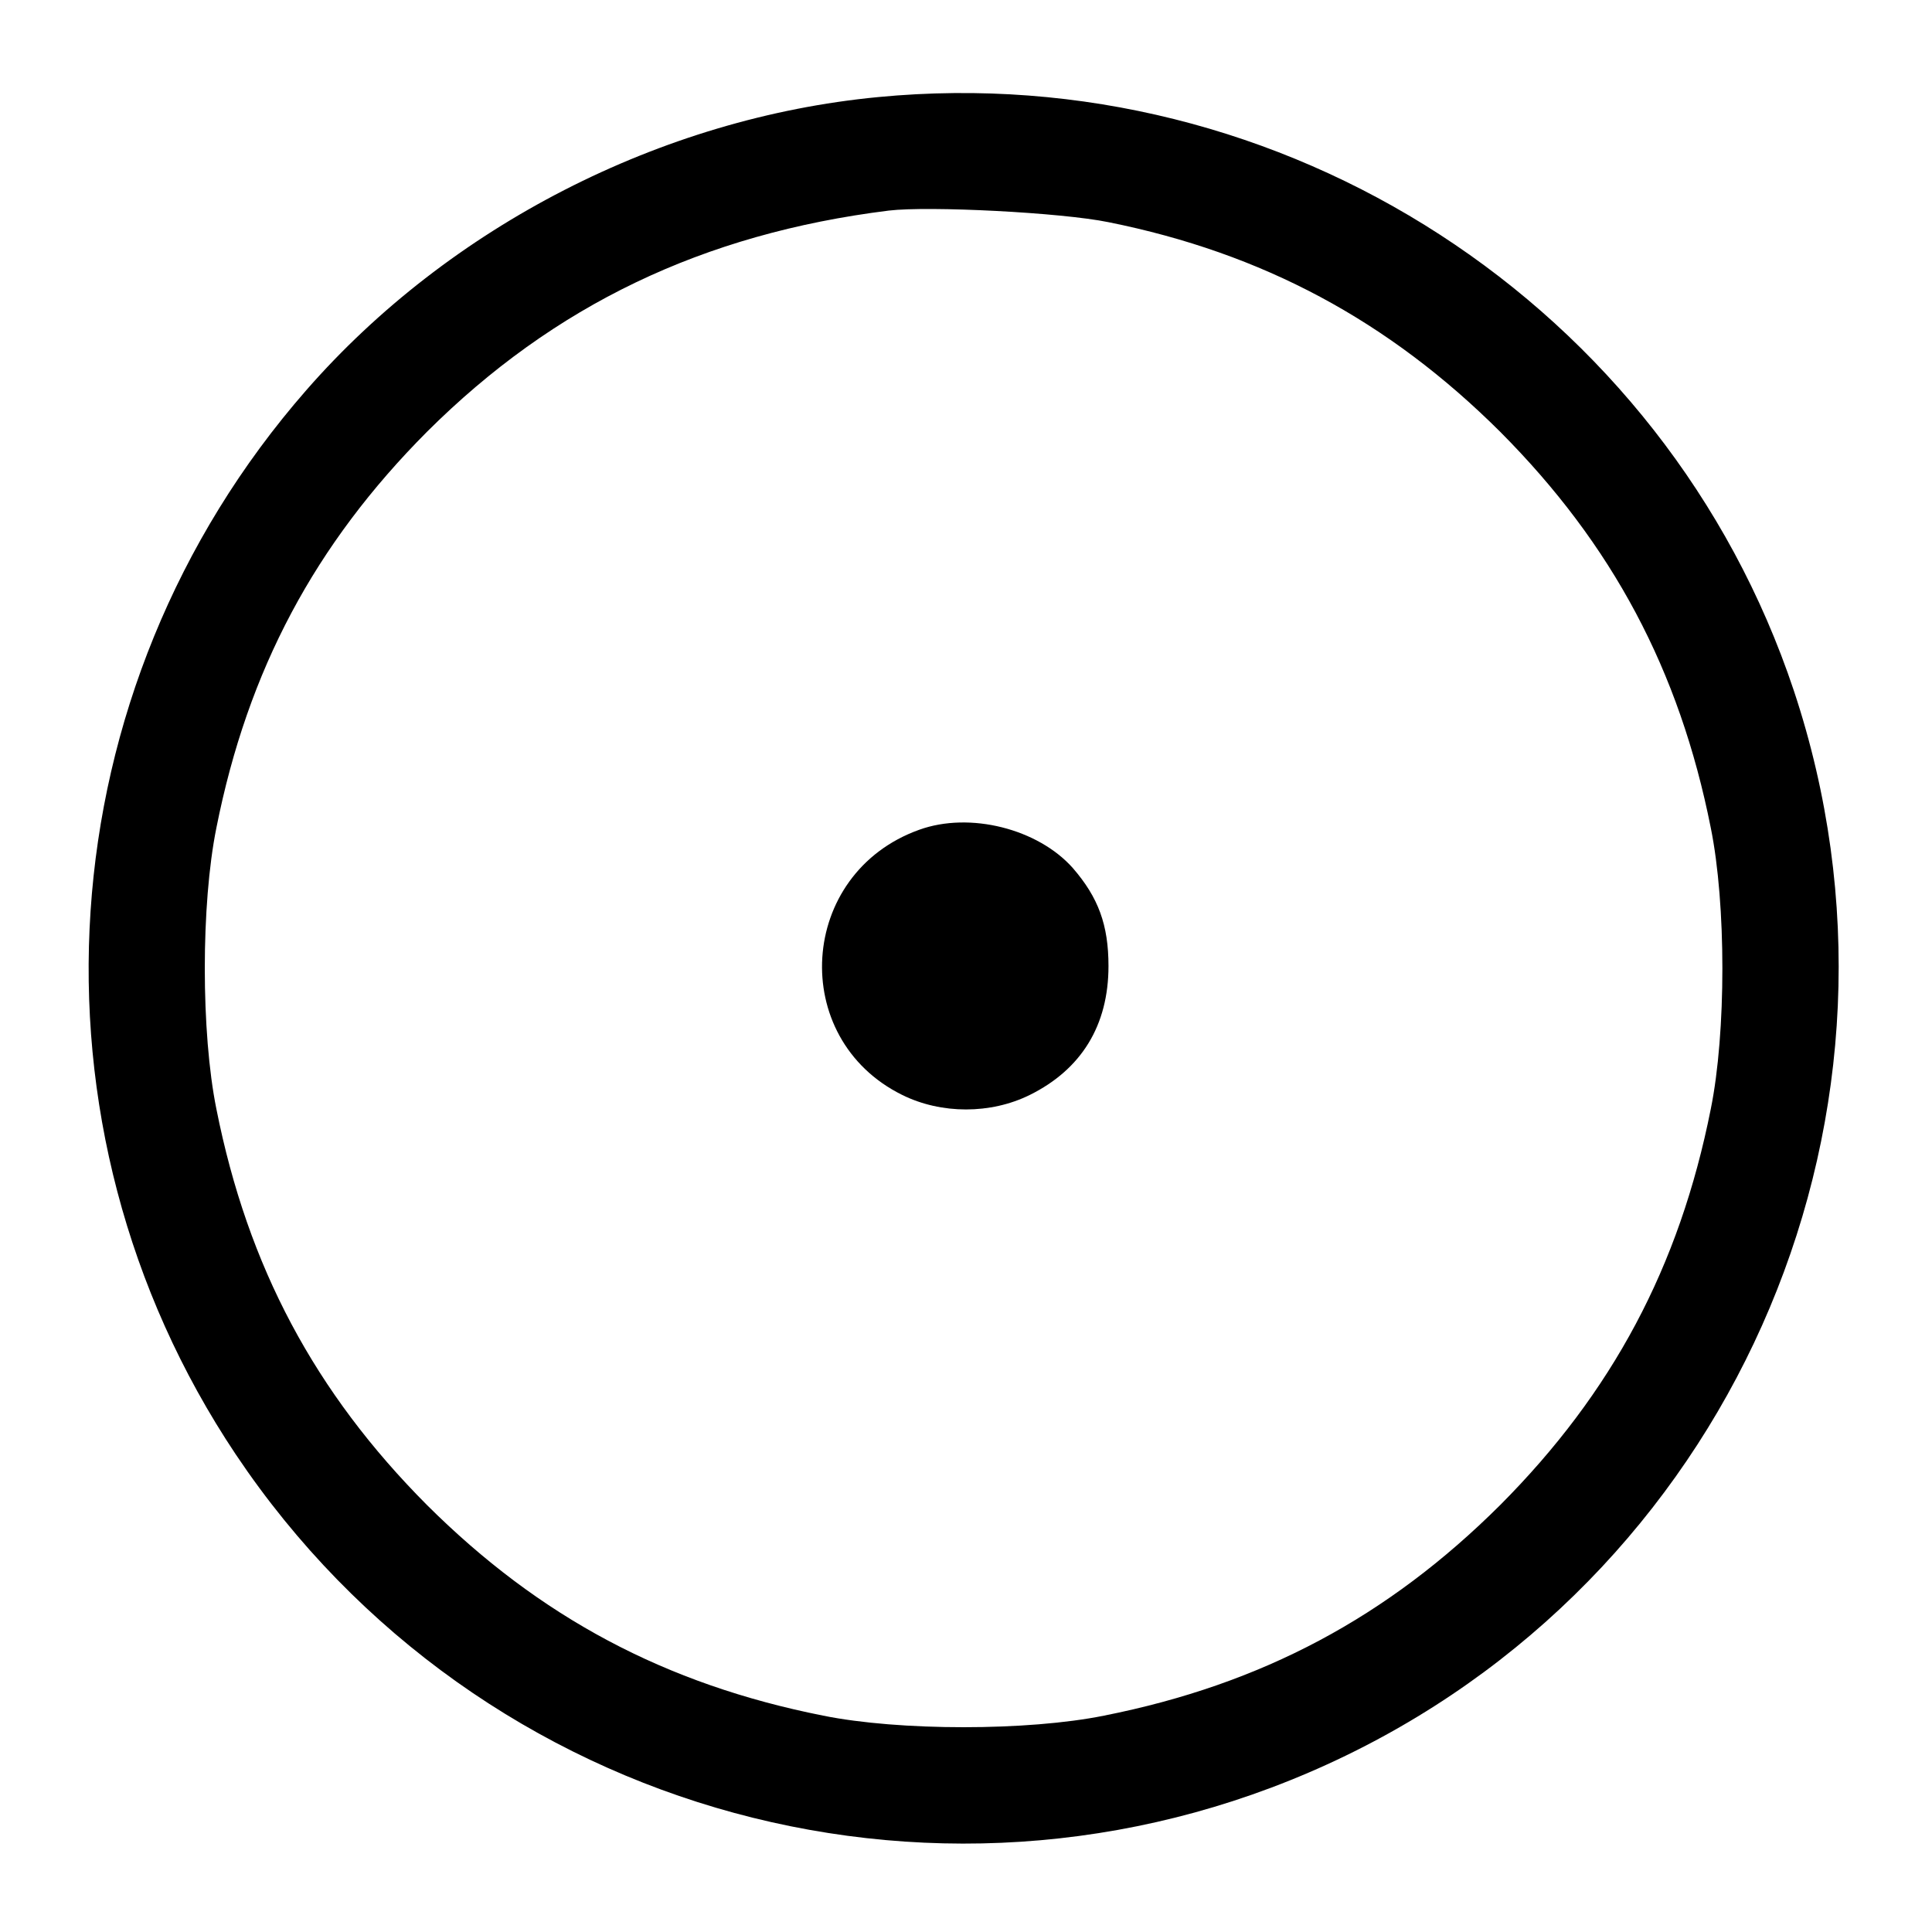
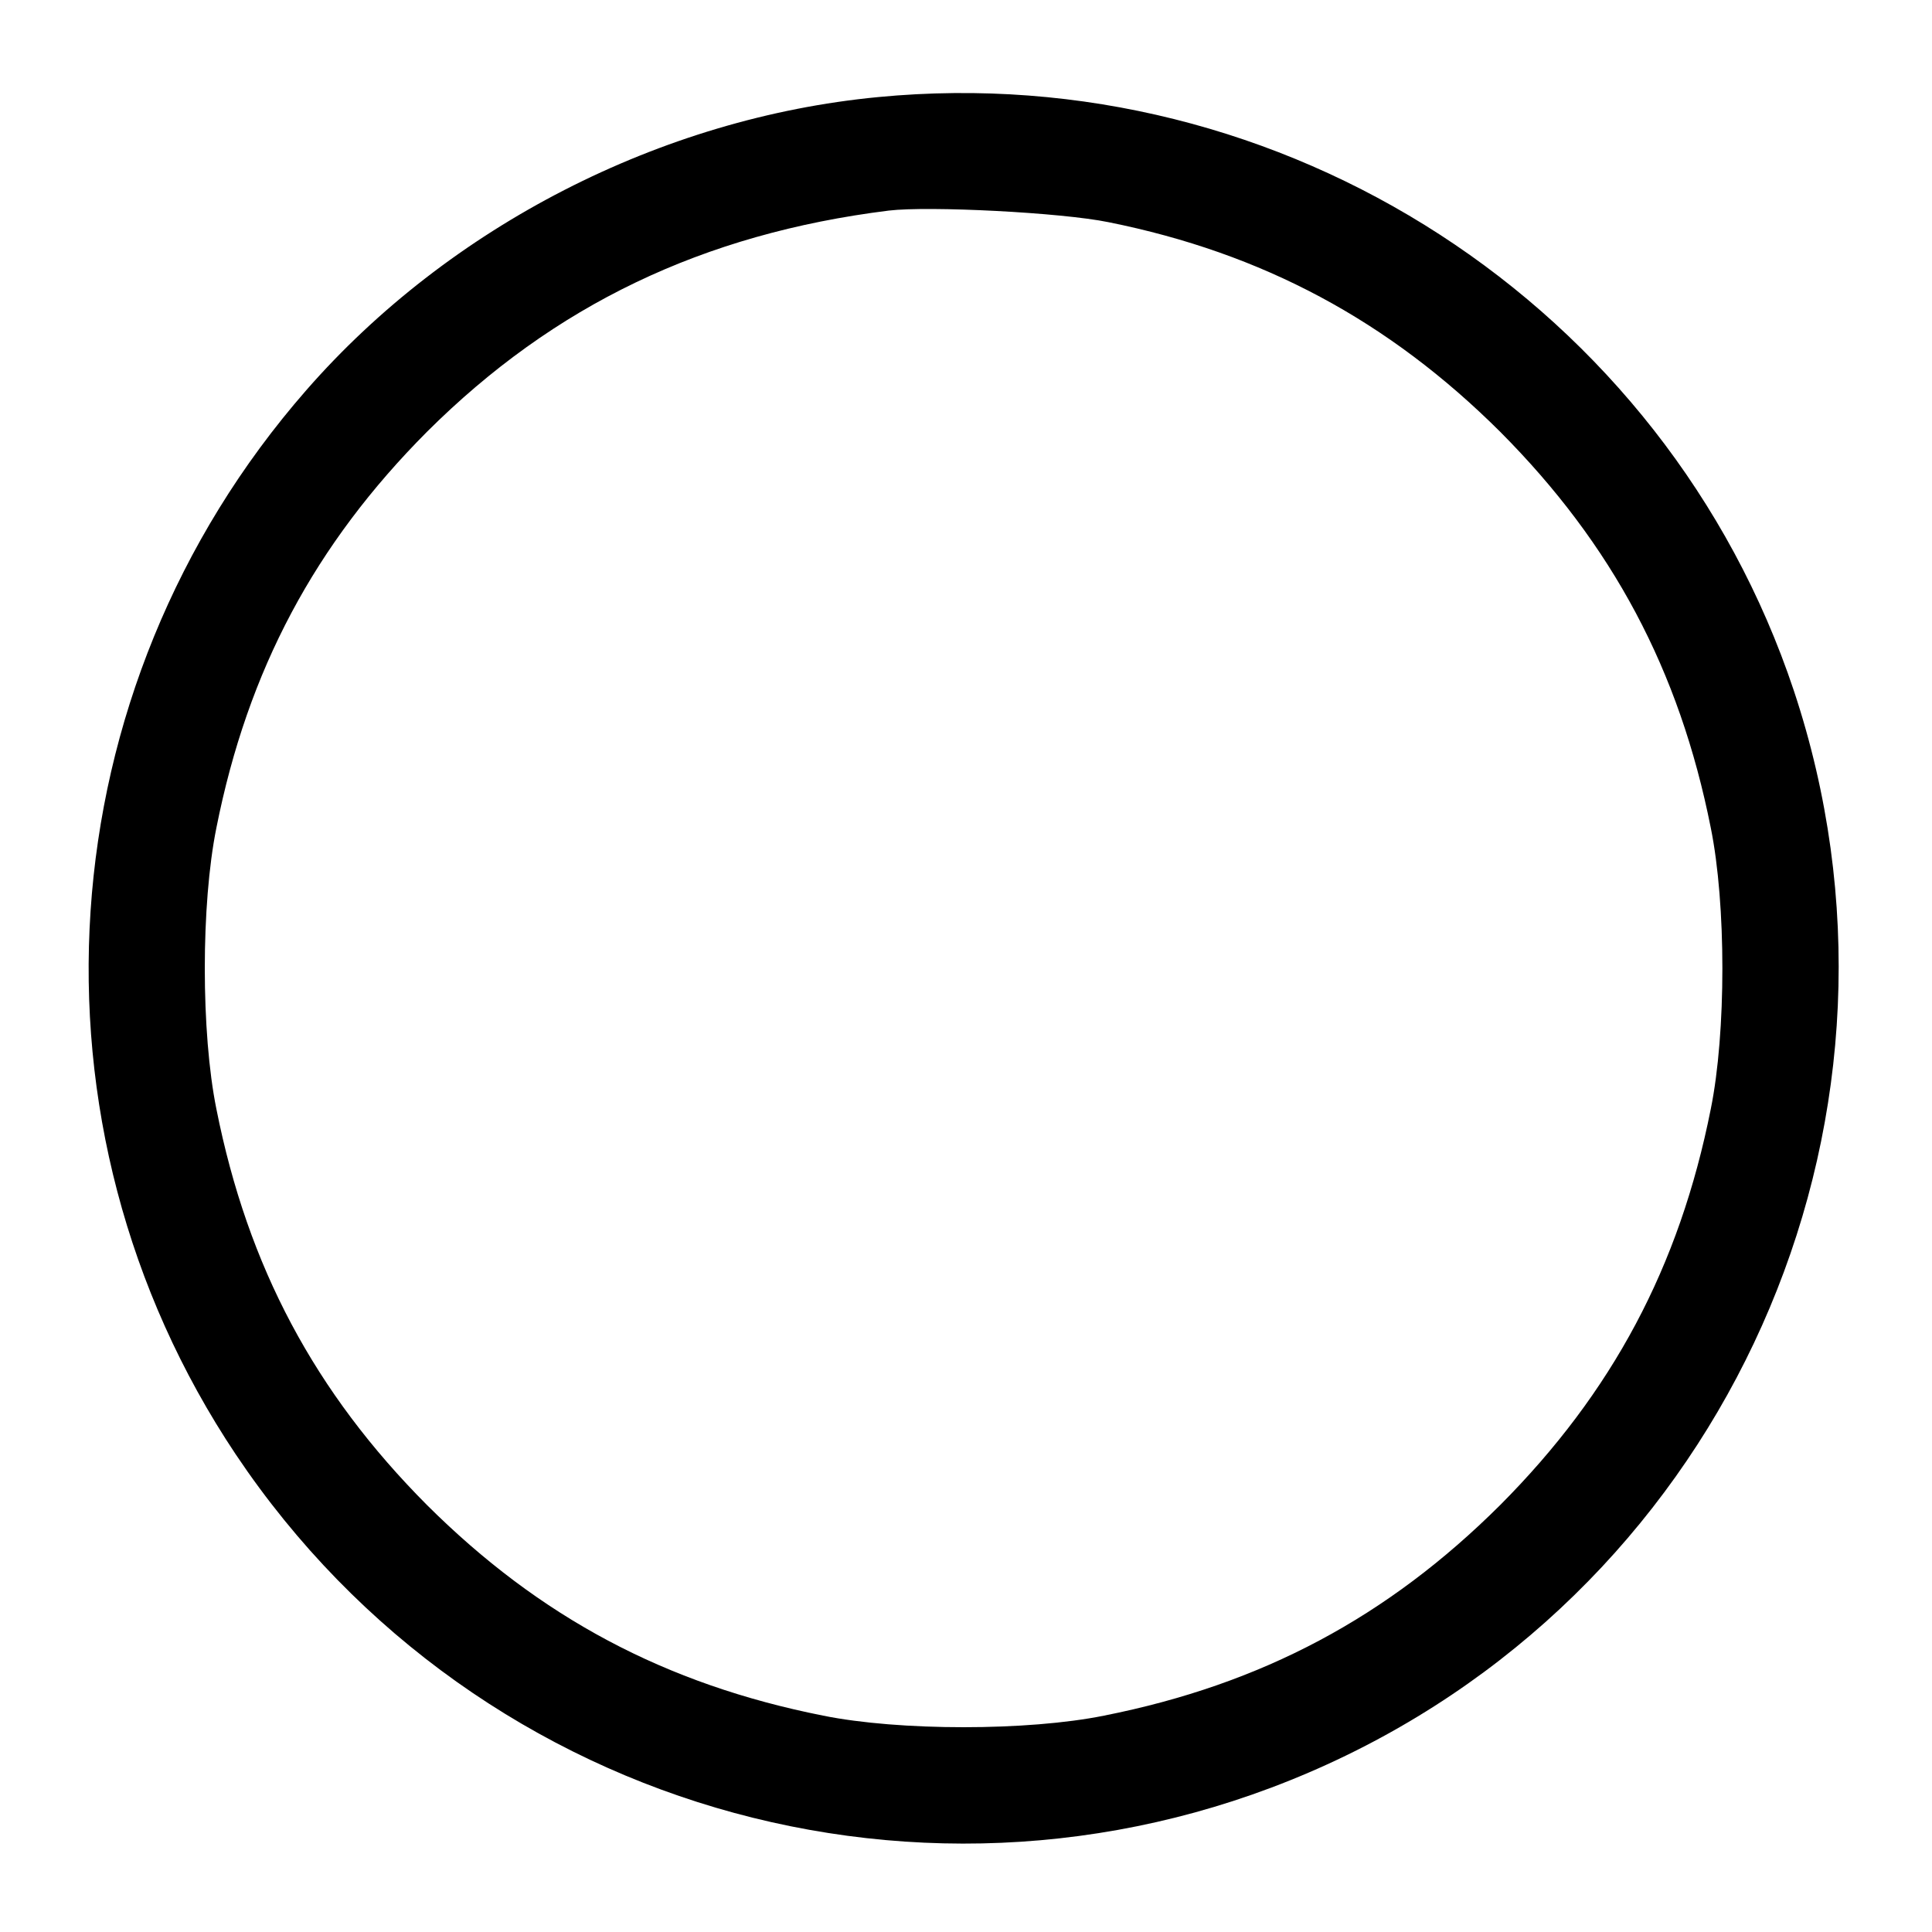
<svg xmlns="http://www.w3.org/2000/svg" version="1.0" width="400pt" height="400pt" viewBox="0 0 400 400" preserveAspectRatio="xMidYMid meet">
  <g transform="translate(0,400) scale(0.1,-0.1)" fill="#000000" stroke="none">
    <path d="M1818 3799 c-450 -43 -888 -268 -1184 -607 -541 -619 -601 -1522 -146 -2203 504 -753 1483 -1019 2298 -624 817 396 1215 1342 928 2205 -266 798 -1056 1310 -1896 1229z m477 -259 c319 -64 580 -204 811 -434 232 -233 371 -493 436 -820 32 -158 32 -424 0 -582 -65 -327 -204 -587 -436 -820 -233 -232 -493 -371 -820 -436 -158 -32 -424 -32 -582 0 -327 65 -587 204 -820 436 -232 233 -371 493 -436 820 -32 158 -32 424 0 582 65 327 204 587 436 820 263 262 571 410 956 458 83 10 358 -4 455 -24z" />
-     <path d="M1903 2282 c-251 -90 -272 -432 -35 -549 81 -40 183 -40 264 0 107 53 163 144 163 267 0 85 -21 142 -74 203 -72 81 -213 117 -318 79z" />
  </g>
</svg>